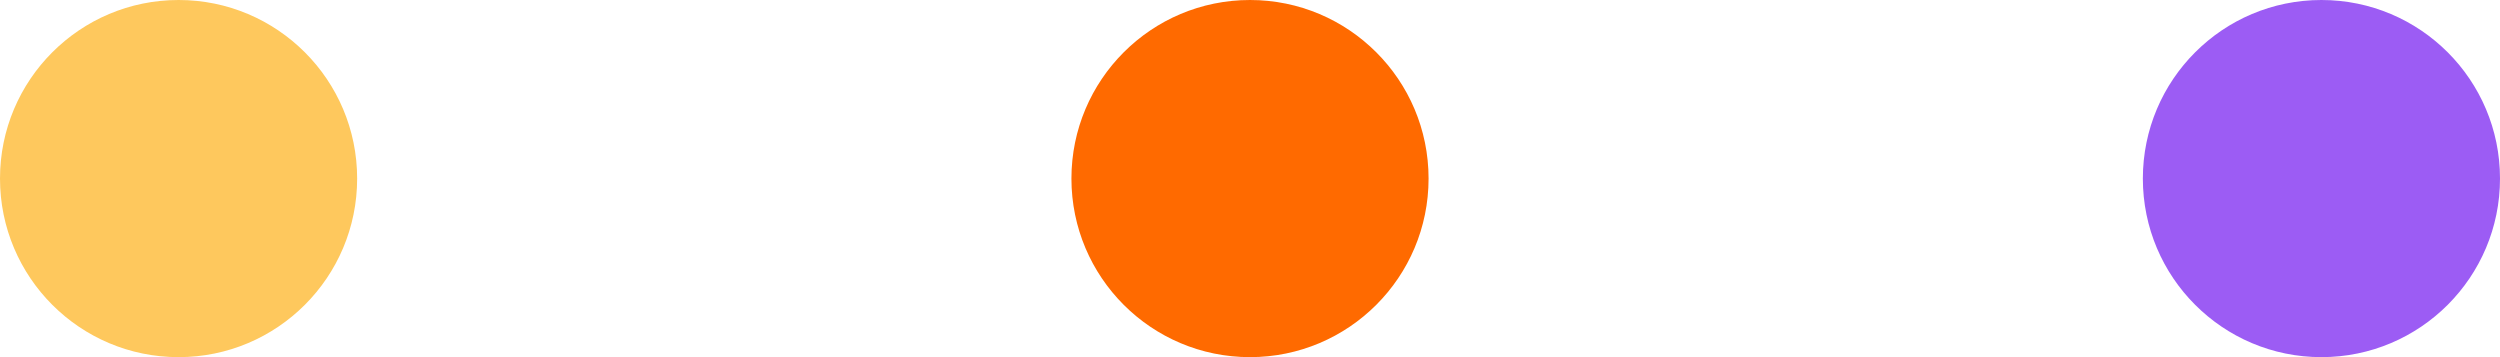
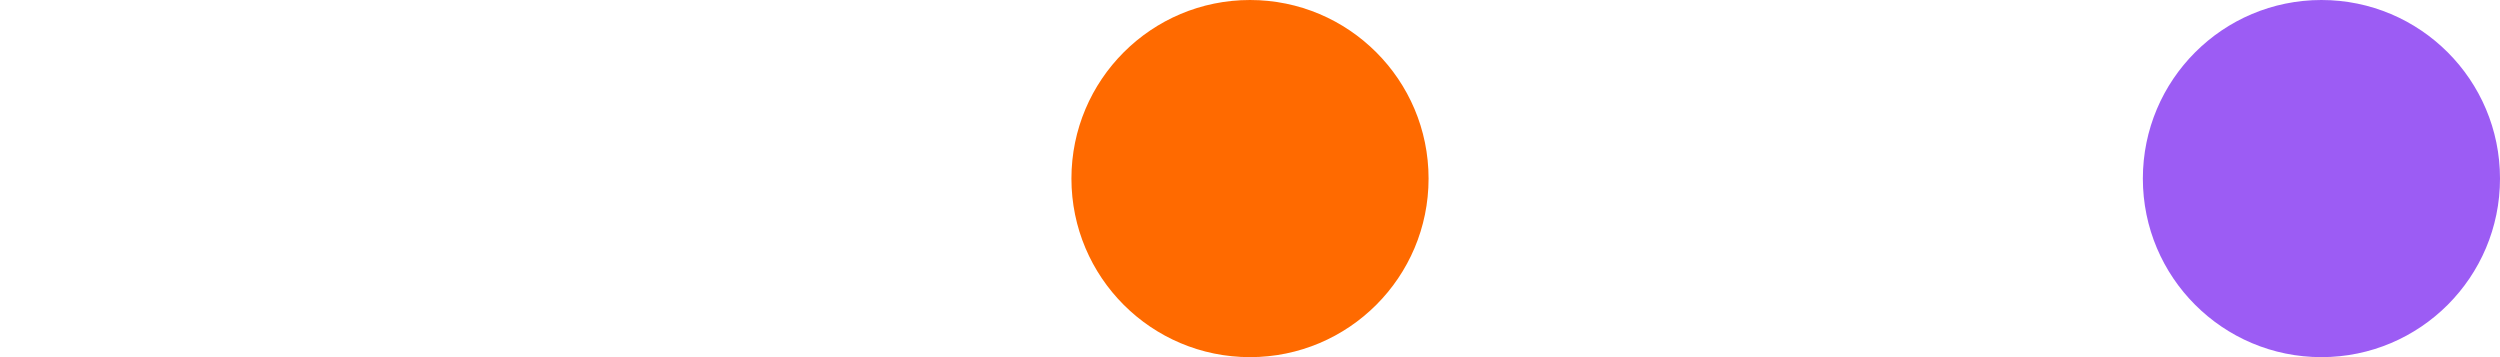
<svg xmlns="http://www.w3.org/2000/svg" width="70" height="10" viewBox="0 0 70 10">
  <g transform="translate(-676 -1764)">
    <circle cx="5" cy="5" r="5" transform="translate(736 1764)" fill="#9c5cf4" />
    <circle cx="5" cy="5" r="5" transform="translate(706 1764)" fill="#ff6a00" />
-     <circle cx="5" cy="5" r="5" transform="translate(676 1764)" fill="#fec85d" />
  </g>
</svg>